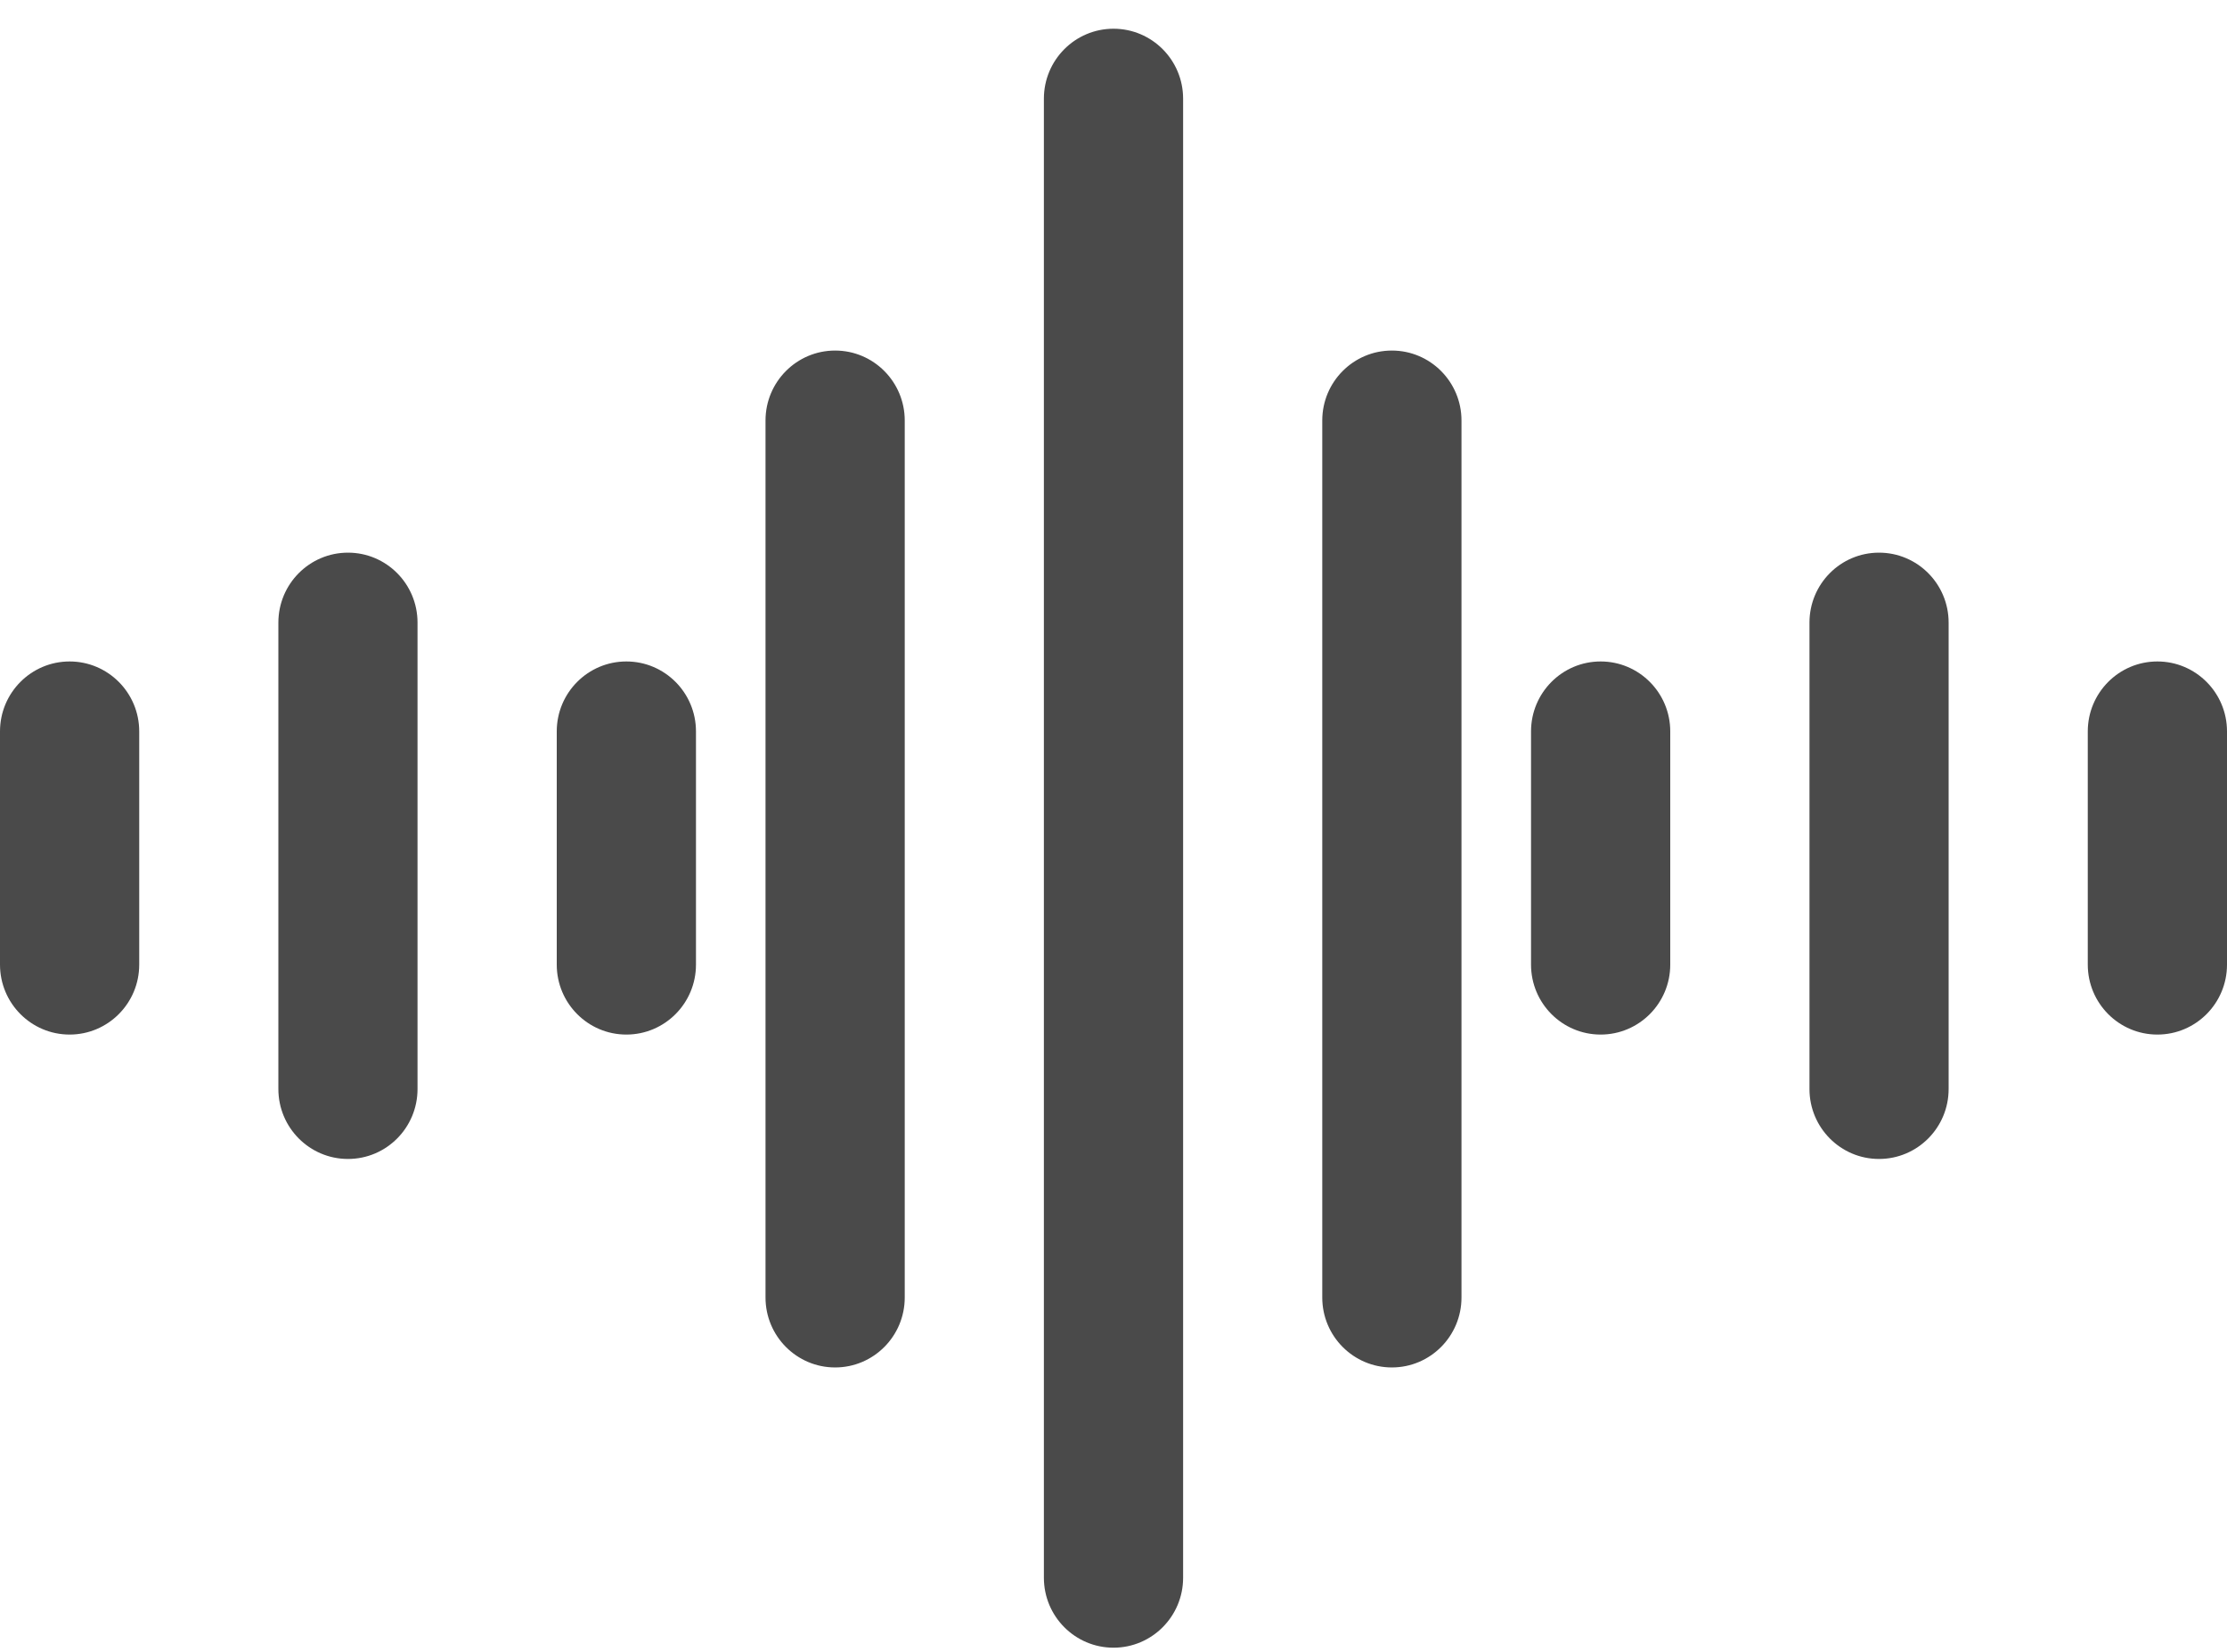
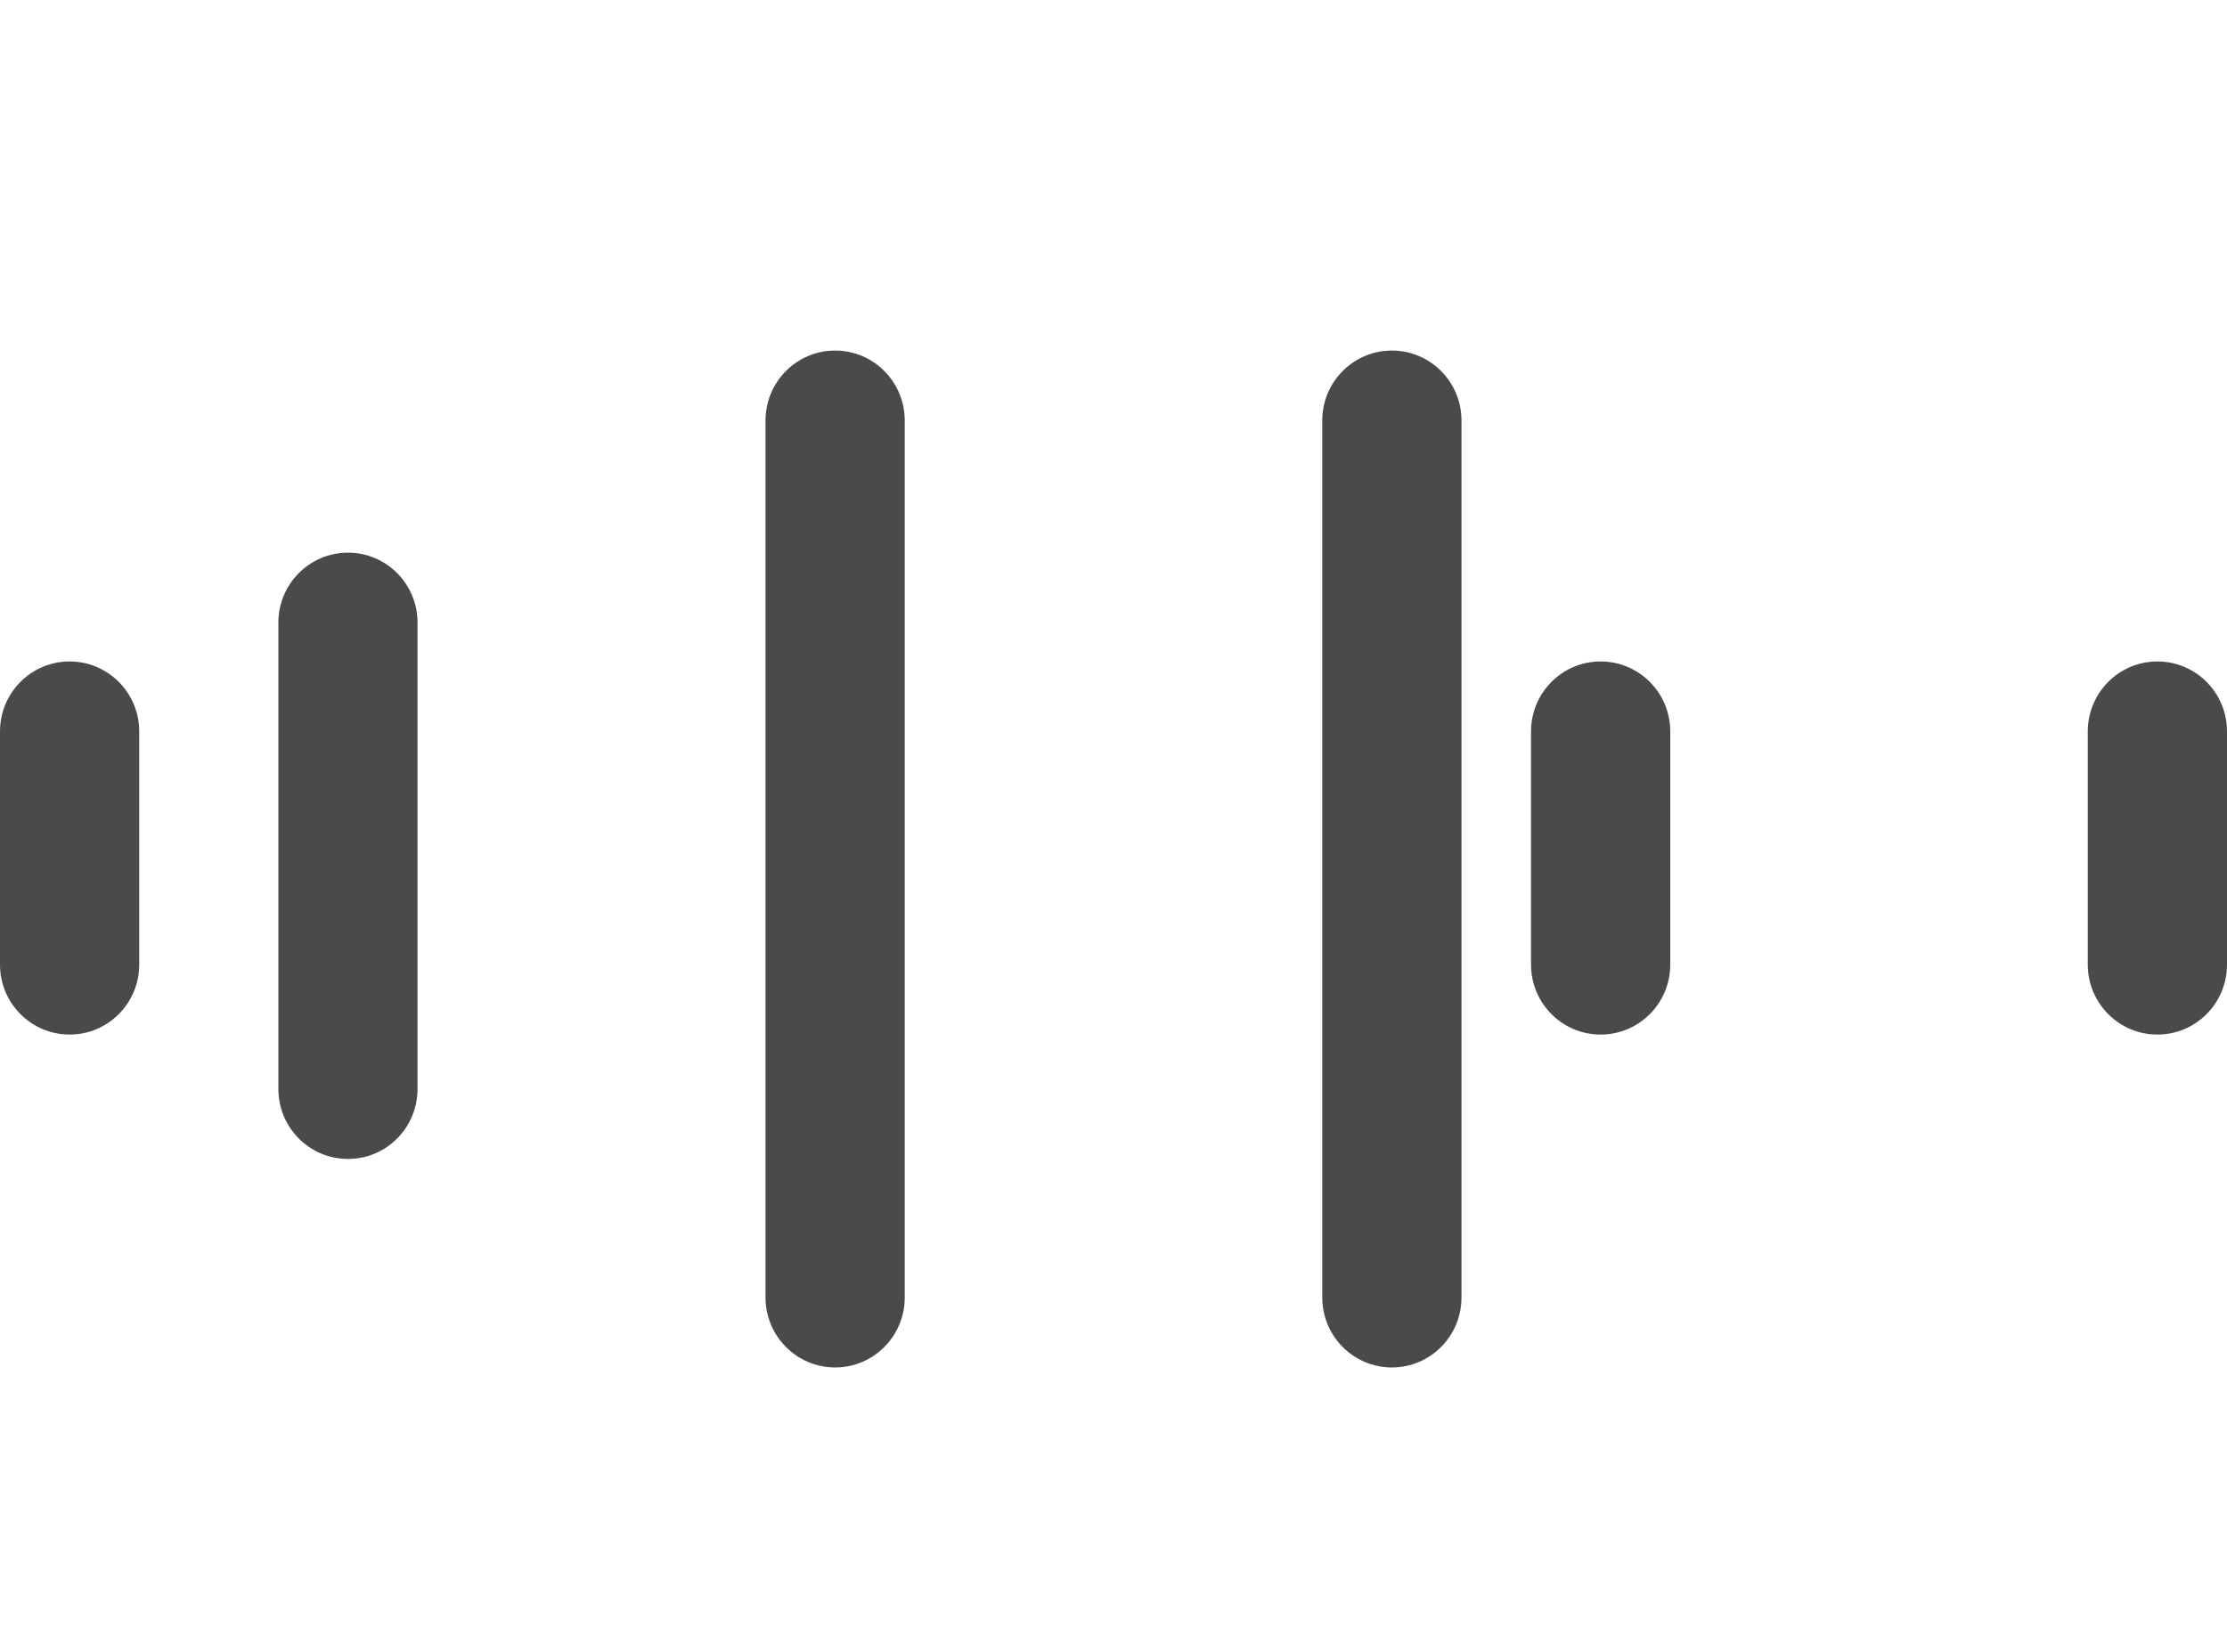
<svg xmlns="http://www.w3.org/2000/svg" width="31px" height="23px" viewBox="0 0 31 23" version="1.1">
  <title>Group 4 Copy 3</title>
  <desc>Created with Sketch.</desc>
  <g id="YI-Technology" stroke="none" stroke-width="1" fill="none" fill-rule="evenodd">
    <g id="YI-UX-0100-ProductsList-kami" transform="translate(-143, -2510)" fill="#4A4A4A" fill-rule="nonzero">
      <g id="Group-4-Copy-3" transform="translate(143, 2510)">
-         <path d="M14.531,1.374 C14.531,0.836 14.965,0.4 15.5,0.4 C16.035,0.4 16.469,0.836 16.469,1.374 L16.469,21.968 C16.469,22.506 16.035,22.942 15.5,22.942 C14.965,22.942 14.531,22.506 14.531,21.968 L14.531,1.374 Z" id="Line-4" />
        <path d="M18.406,5.855 C18.406,5.317 18.84,4.881 19.375,4.881 C19.91,4.881 20.344,5.317 20.344,5.855 L20.344,18.066 C20.344,18.604 19.91,19.04 19.375,19.04 C18.84,19.04 18.406,18.604 18.406,18.066 L18.406,5.855 Z" id="Line-4-Copy" />
        <path d="M10.656,18.066 L10.656,5.855 C10.656,5.317 11.09,4.881 11.625,4.881 C12.16,4.881 12.594,5.317 12.594,5.855 L12.594,18.066 C12.594,18.604 12.16,19.04 11.625,19.04 C11.09,19.04 10.656,18.604 10.656,18.066 Z" id="Line-4-Copy-5" />
-         <path d="M21.312,10.184 C21.312,9.646 21.746,9.21 22.281,9.21 C22.816,9.21 23.25,9.646 23.25,10.184 L23.25,13.431 C23.25,13.969 22.816,14.405 22.281,14.405 C21.746,14.405 21.312,13.969 21.312,13.431 L21.312,10.184 Z" id="Line-4-Copy-2" />
-         <path d="M7.75,13.431 L7.75,10.184 C7.75,9.646 8.184,9.21 8.719,9.21 C9.254,9.21 9.688,9.646 9.688,10.184 L9.688,13.431 C9.688,13.969 9.254,14.405 8.719,14.405 C8.184,14.405 7.75,13.969 7.75,13.431 Z" id="Line-4-Copy-6" />
-         <path d="M25.188,8.669 C25.188,8.131 25.621,7.695 26.156,7.695 C26.691,7.695 27.125,8.131 27.125,8.669 L27.125,15.163 C27.125,15.701 26.691,16.137 26.156,16.137 C25.621,16.137 25.188,15.701 25.188,15.163 L25.188,8.669 Z" id="Line-4-Copy-3" />
+         <path d="M21.312,10.184 C21.312,9.646 21.746,9.21 22.281,9.21 C22.816,9.21 23.25,9.646 23.25,10.184 L23.25,13.431 C23.25,13.969 22.816,14.405 22.281,14.405 C21.746,14.405 21.312,13.969 21.312,13.431 L21.312,10.184 " id="Line-4-Copy-2" />
        <path d="M3.875,15.163 L3.875,8.669 C3.875,8.131 4.309,7.695 4.844,7.695 C5.379,7.695 5.812,8.131 5.812,8.669 L5.812,15.163 C5.812,15.701 5.379,16.137 4.844,16.137 C4.309,16.137 3.875,15.701 3.875,15.163 Z" id="Line-4-Copy-7" />
        <path d="M29.062,10.184 C29.062,9.646 29.496,9.21 30.031,9.21 C30.566,9.21 31,9.646 31,10.184 L31,13.431 C31,13.969 30.566,14.405 30.031,14.405 C29.496,14.405 29.062,13.969 29.062,13.431 L29.062,10.184 Z" id="Line-4-Copy-4" />
        <path d="M0,13.431 L0,10.184 C0,9.646 0.434,9.21 0.969,9.21 C1.504,9.21 1.938,9.646 1.938,10.184 L1.938,13.431 C1.938,13.969 1.504,14.405 0.969,14.405 C0.434,14.405 0,13.969 0,13.431 Z" id="Line-4-Copy-8" />
      </g>
    </g>
  </g>
</svg>